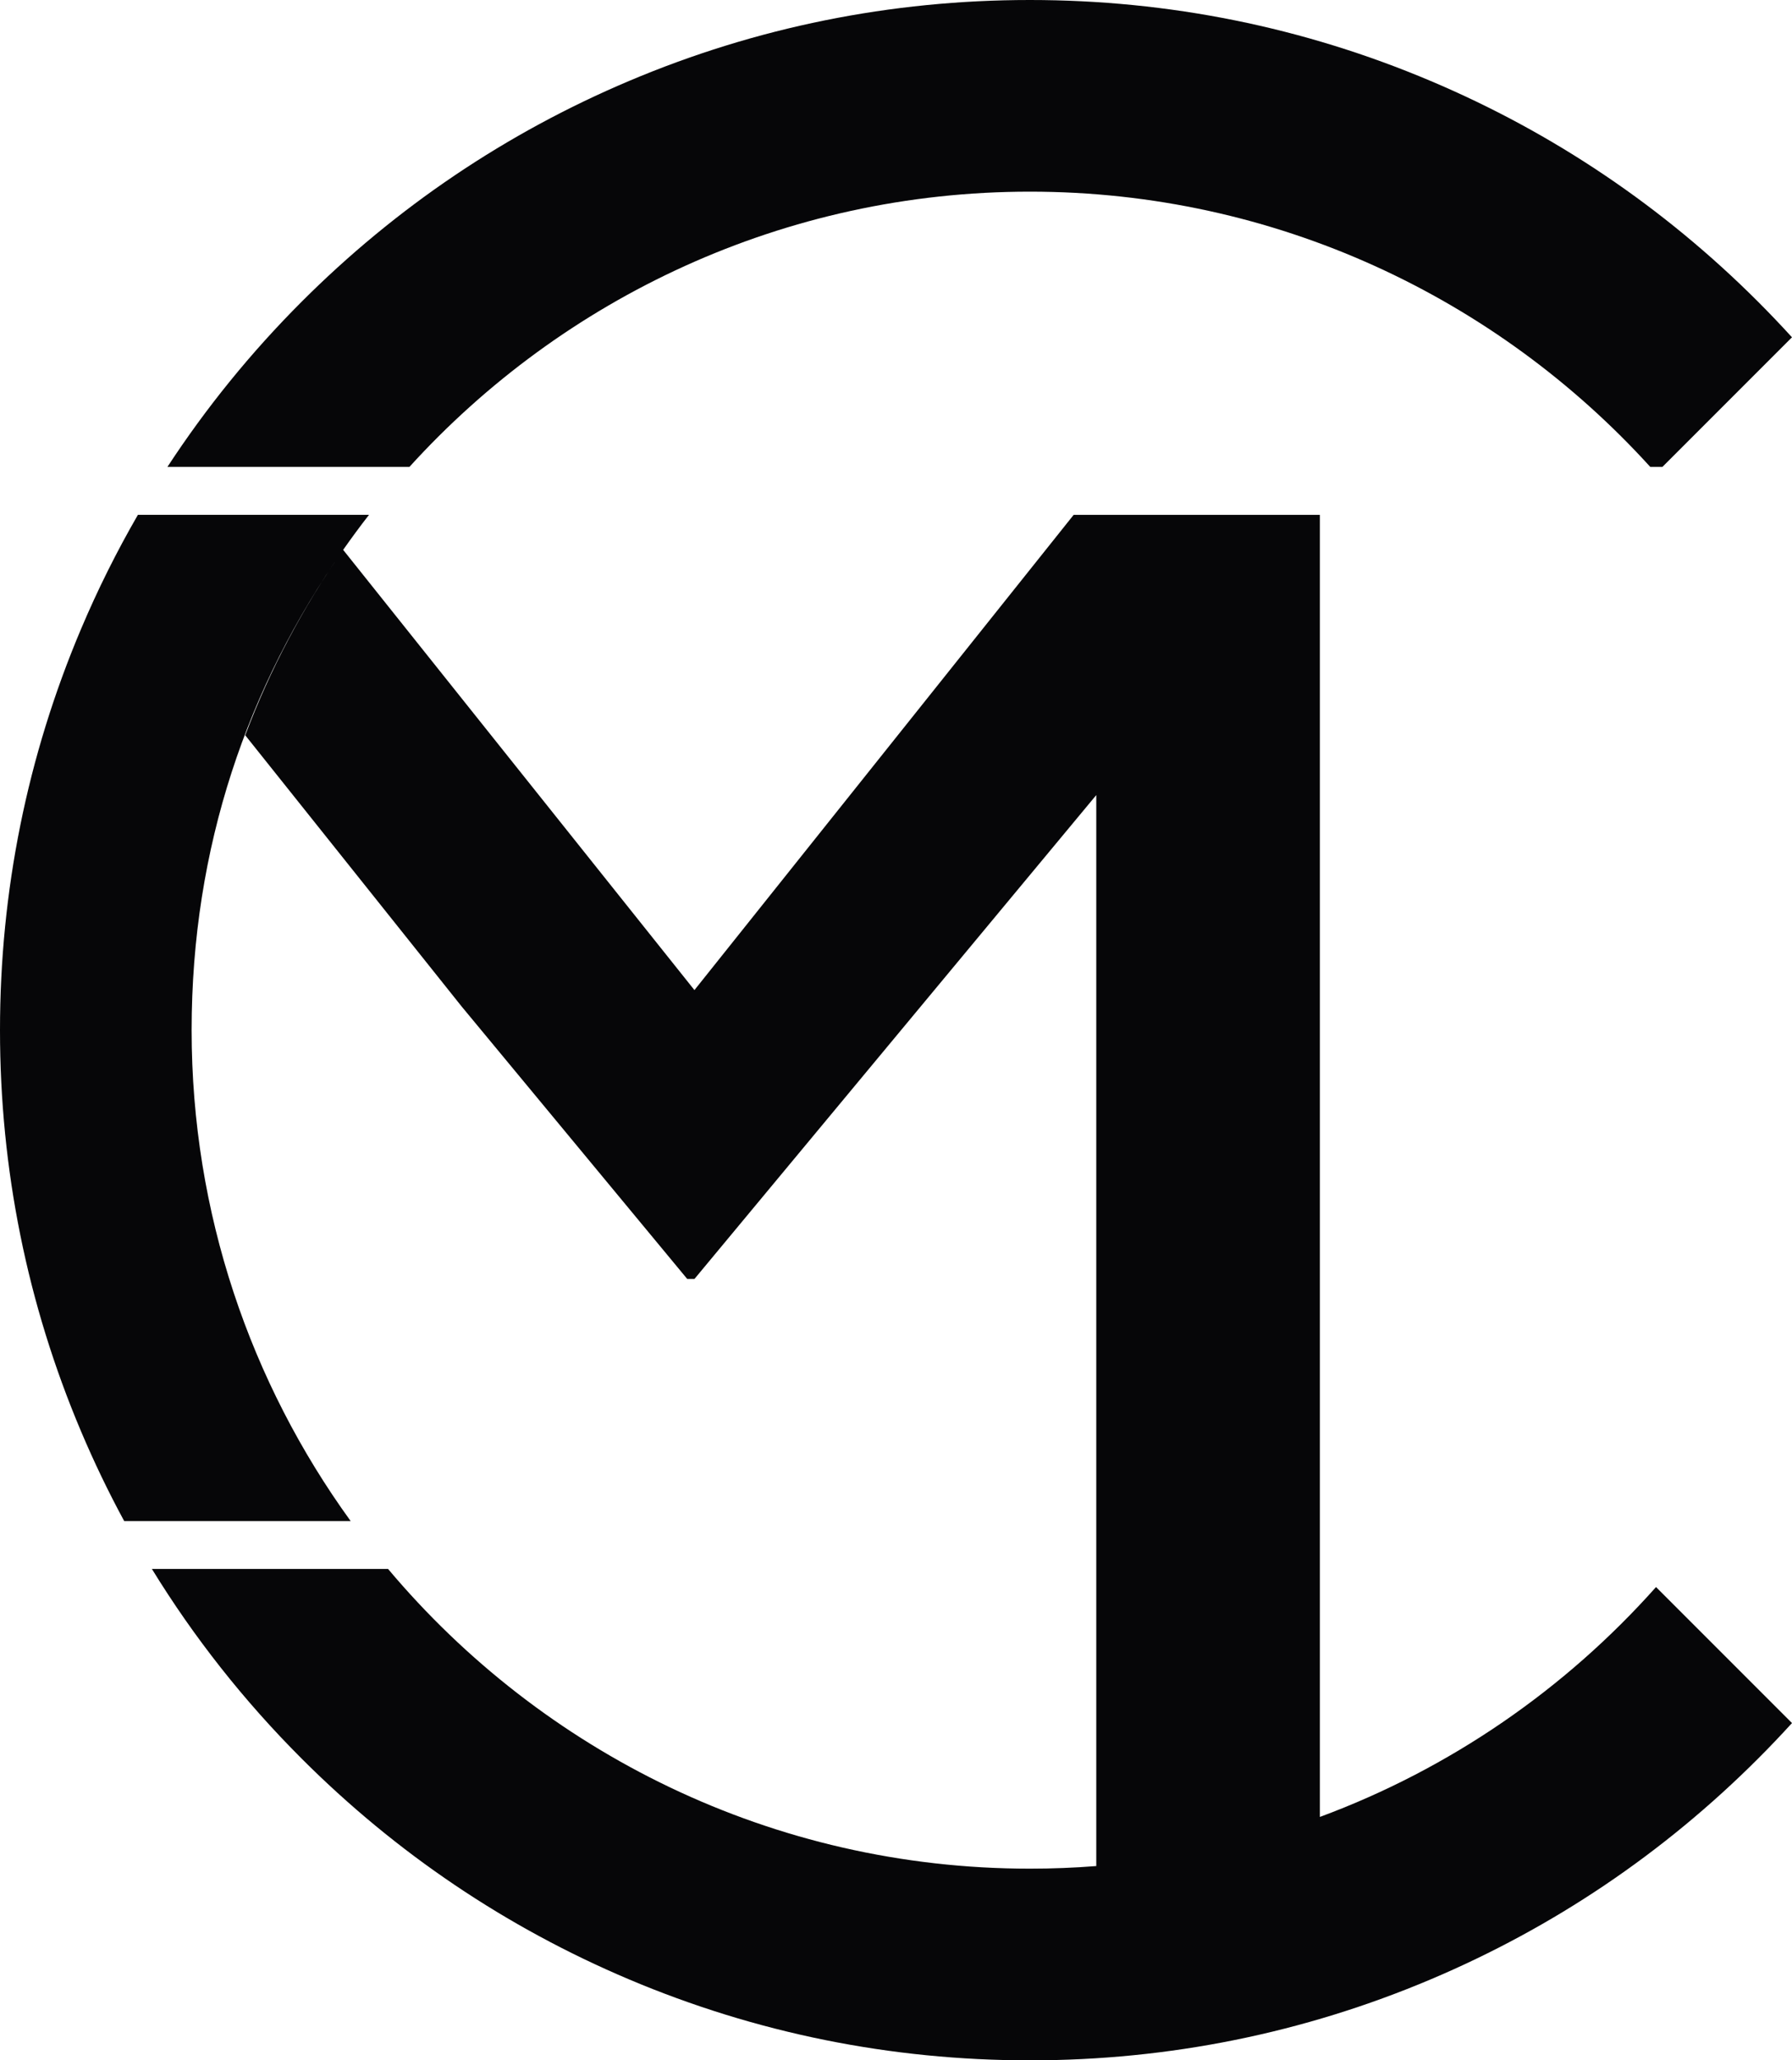
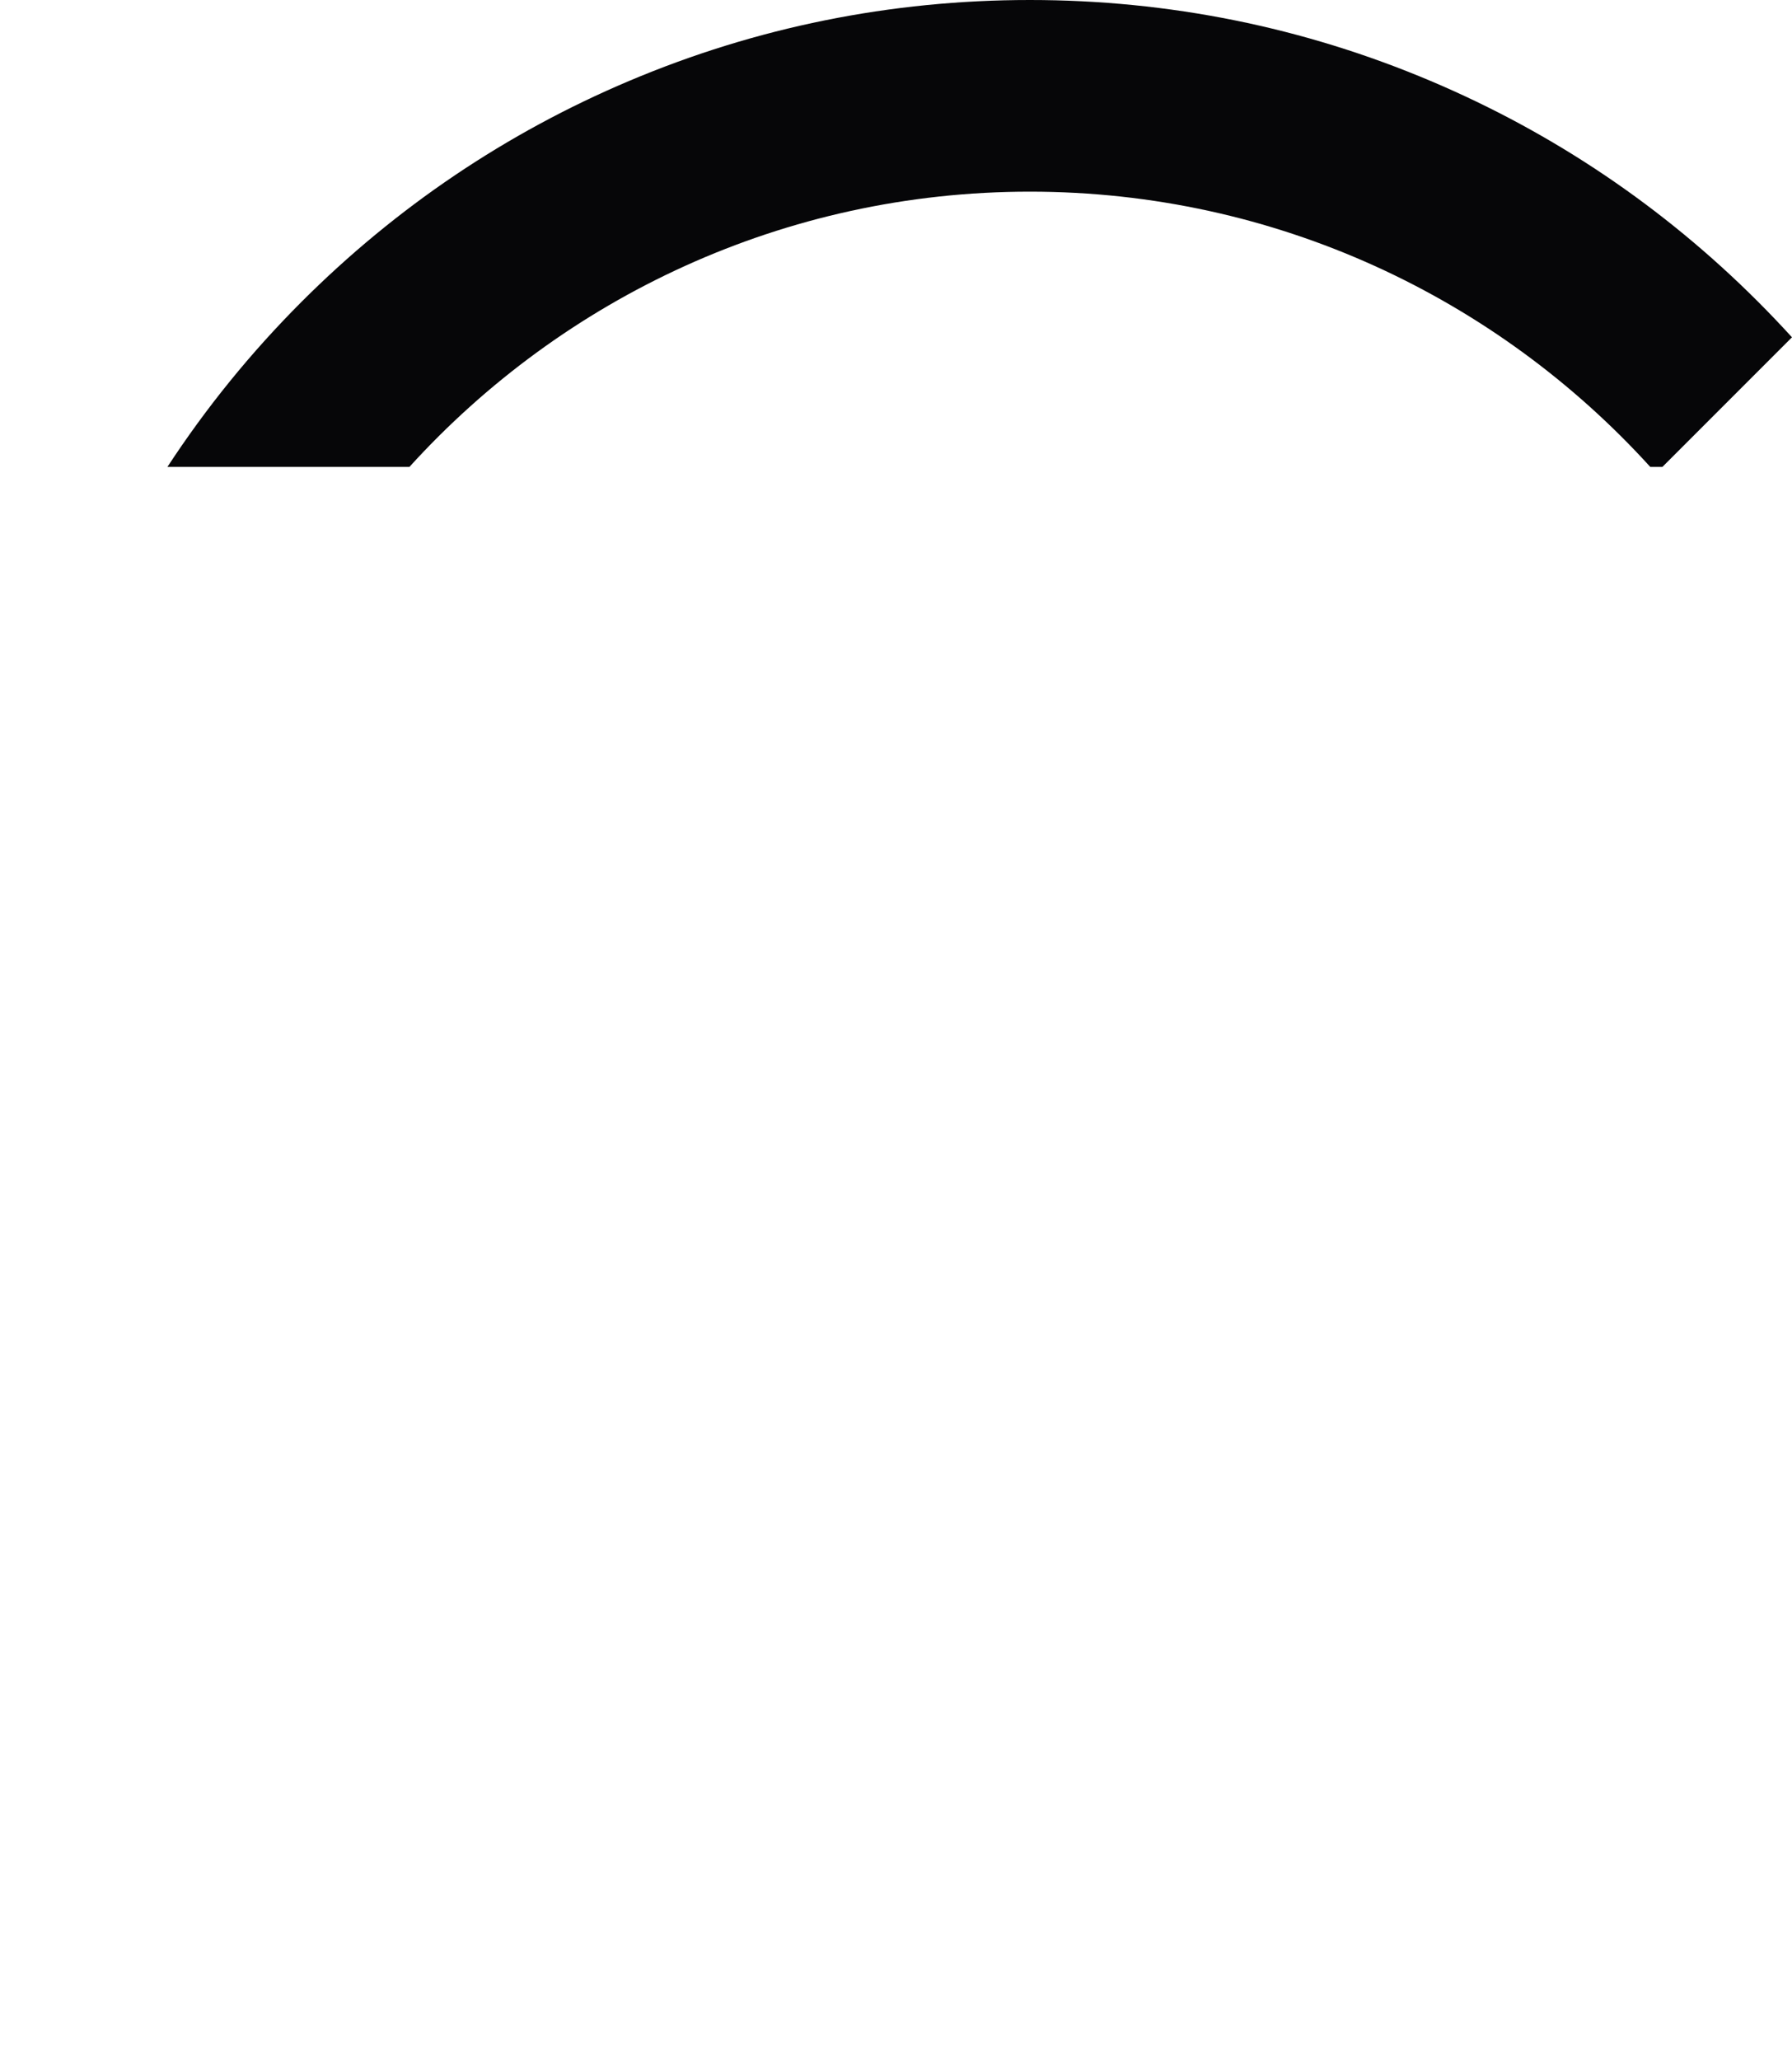
<svg xmlns="http://www.w3.org/2000/svg" id="Layer_1" viewBox="0 0 748.22 860">
  <defs>
    <style>.cls-1{fill:#060608;stroke-width:0px;}</style>
  </defs>
  <path class="cls-1" d="m430,80c102.58,0,194.98,44.36,259.05,114.9h5.05l54.11-54.11c-4.59-5.04-9.31-9.99-14.16-14.84-39.48-39.48-85.46-70.48-136.67-92.14C544.35,11.37,488.03,0,430,0s-114.35,11.37-167.39,33.81c-51.21,21.66-97.19,52.66-136.67,92.14-21.17,21.17-39.88,44.23-56.04,68.95h101.04c64.07-70.54,156.49-114.9,259.06-114.9Z" />
-   <path class="cls-1" d="m551.09,758.4V214.9h-102.8l-158.34,198.37-146.67-183.76c3.48-4.96,7.07-9.84,10.8-14.62H57.58c-8.86,15.34-16.81,31.25-23.77,47.72C11.37,315.65,0,371.97,0,430s11.37,114.35,33.81,167.39c5.43,12.84,11.45,25.35,18.04,37.51h94.56c-41.76-57.64-66.4-128.44-66.4-204.9s23.43-143.66,63.28-200.48c-16.69,23.8-30.49,49.77-40.9,77.38l90.35,113.2,94.19,113.73h3.04l167.76-201.96v447.03c-9.15.72-18.39,1.09-27.72,1.09-107.44,0-203.72-48.66-267.98-125.1H63.42c17.57,28.61,38.46,55.1,62.52,79.16,39.48,39.48,85.46,70.48,136.67,92.14,53.04,22.43,109.36,33.81,167.39,33.81s114.35-11.38,167.39-33.81c51.21-21.66,97.19-52.66,136.67-92.14,4.85-4.85,9.57-9.8,14.16-14.84l-56.77-56.77c-37.88,42.55-85.96,75.83-140.36,95.96Z" />
</svg>